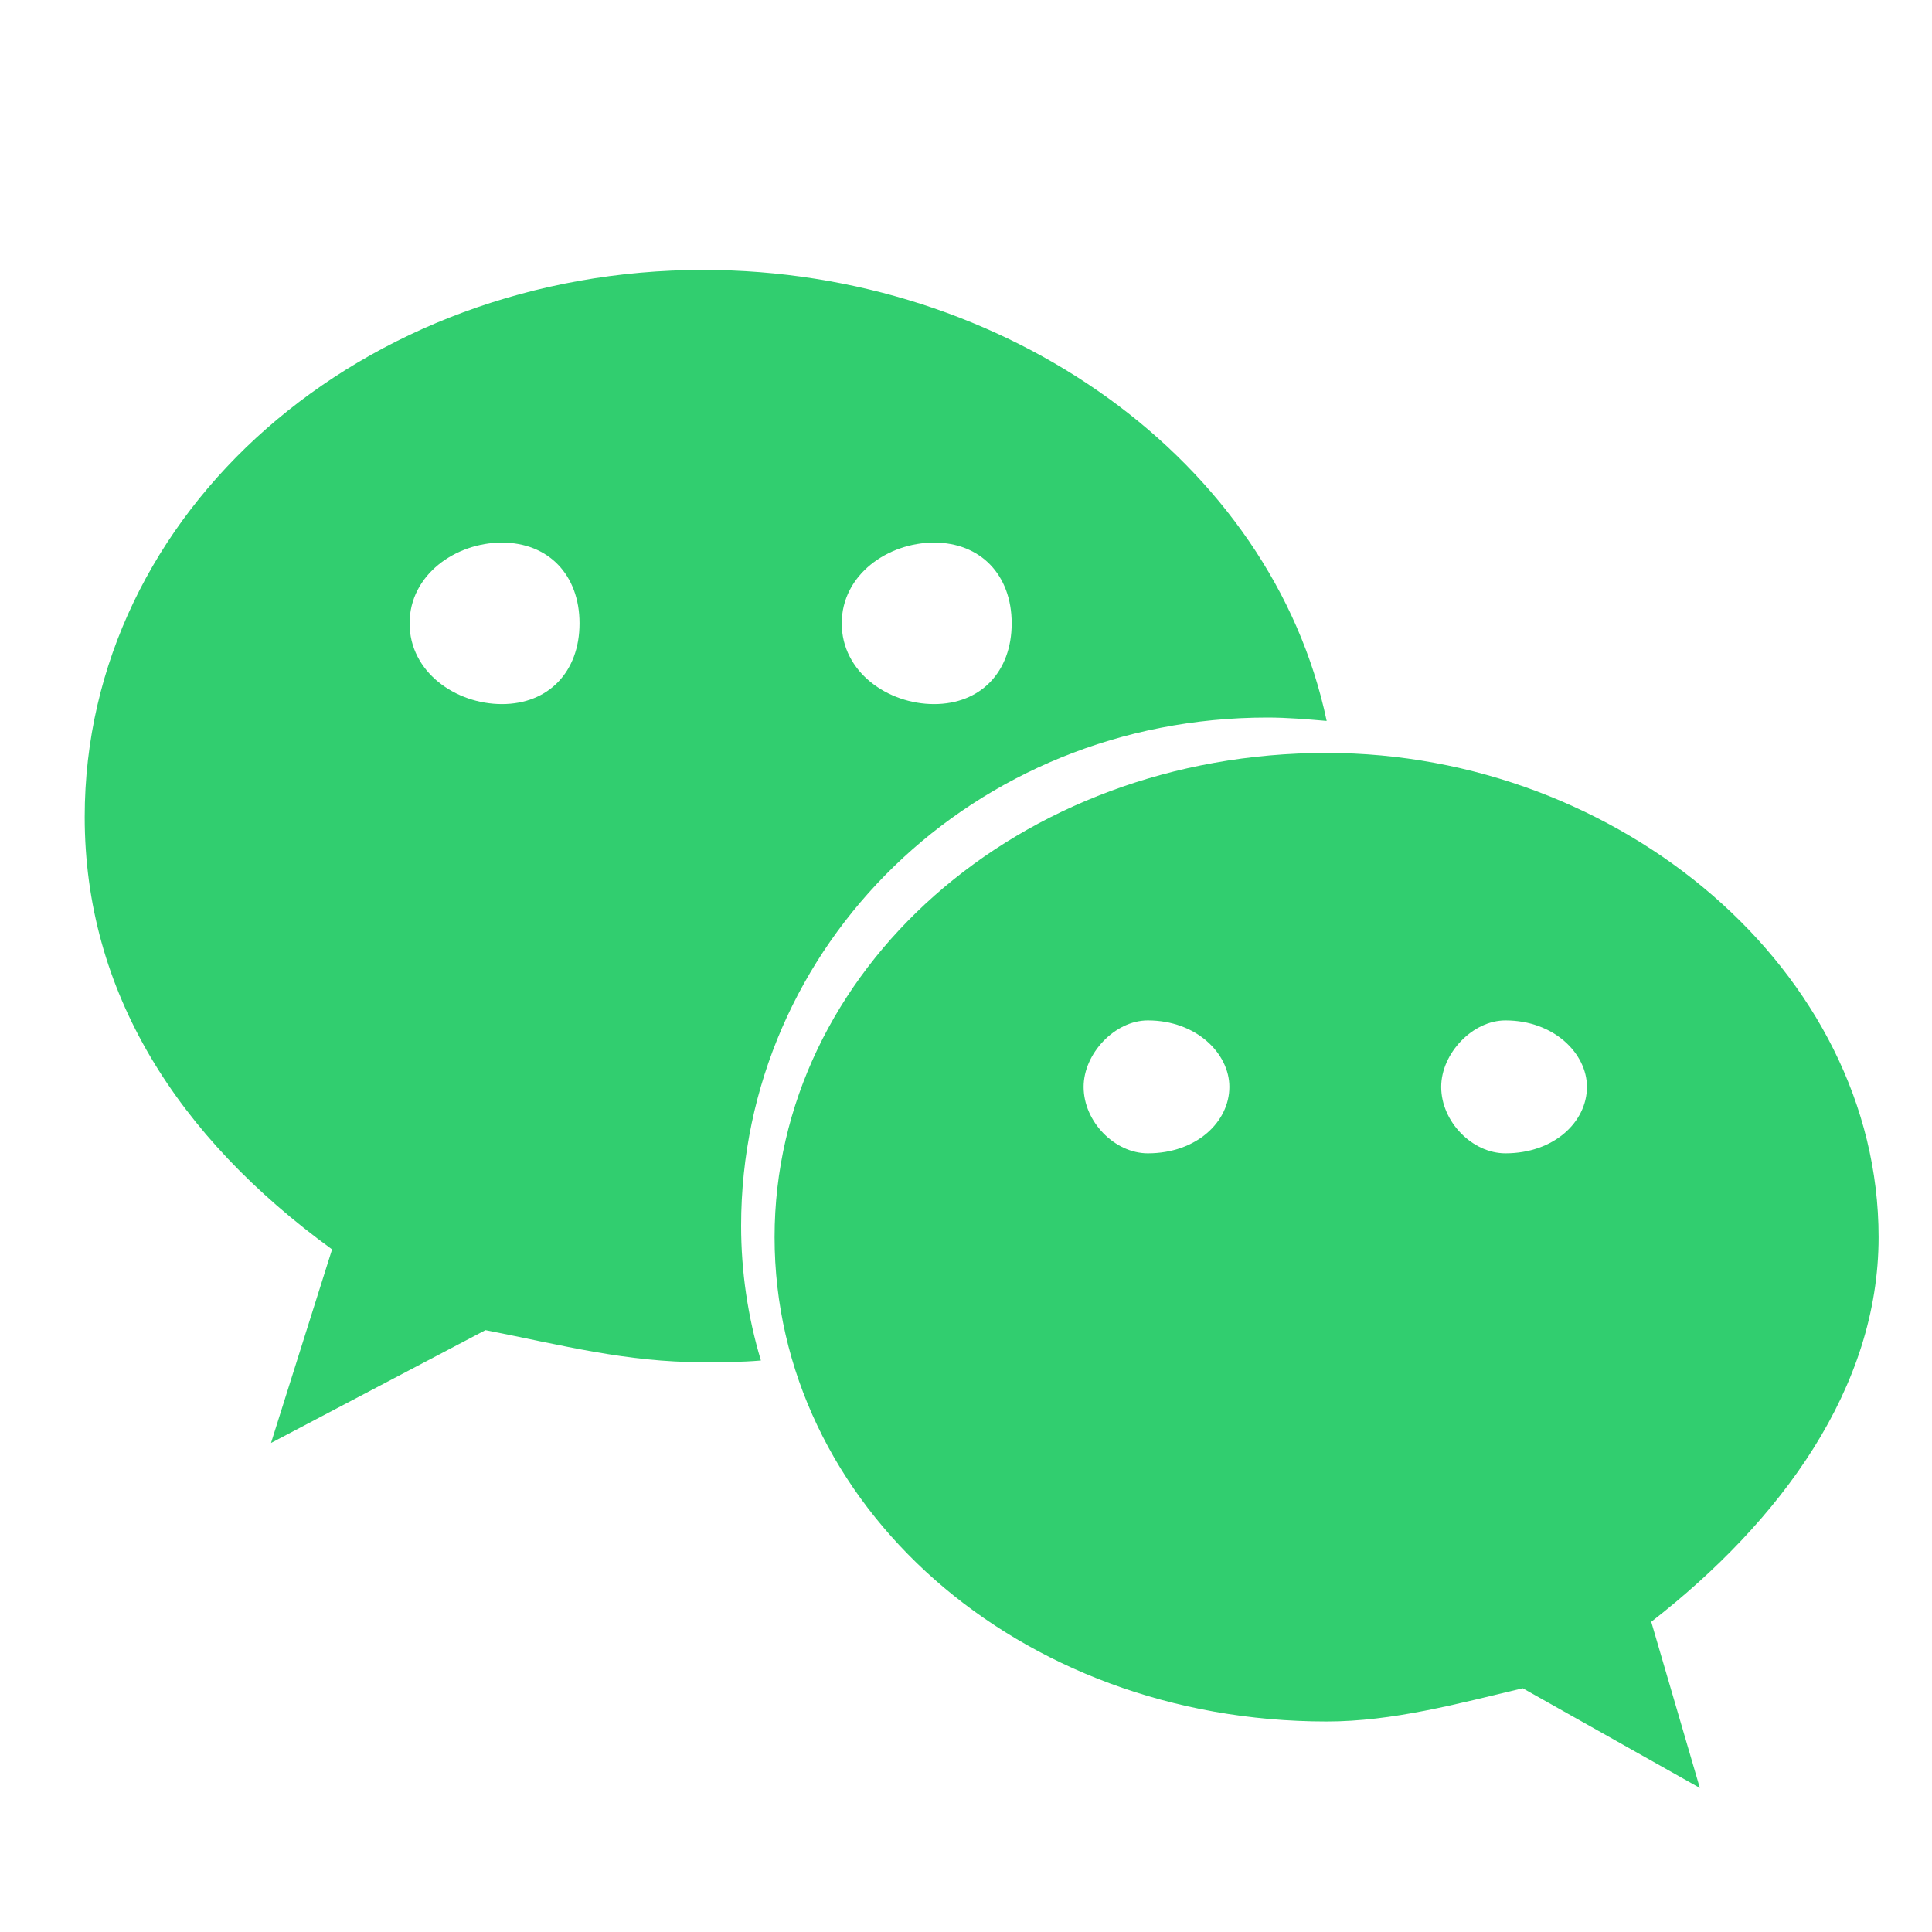
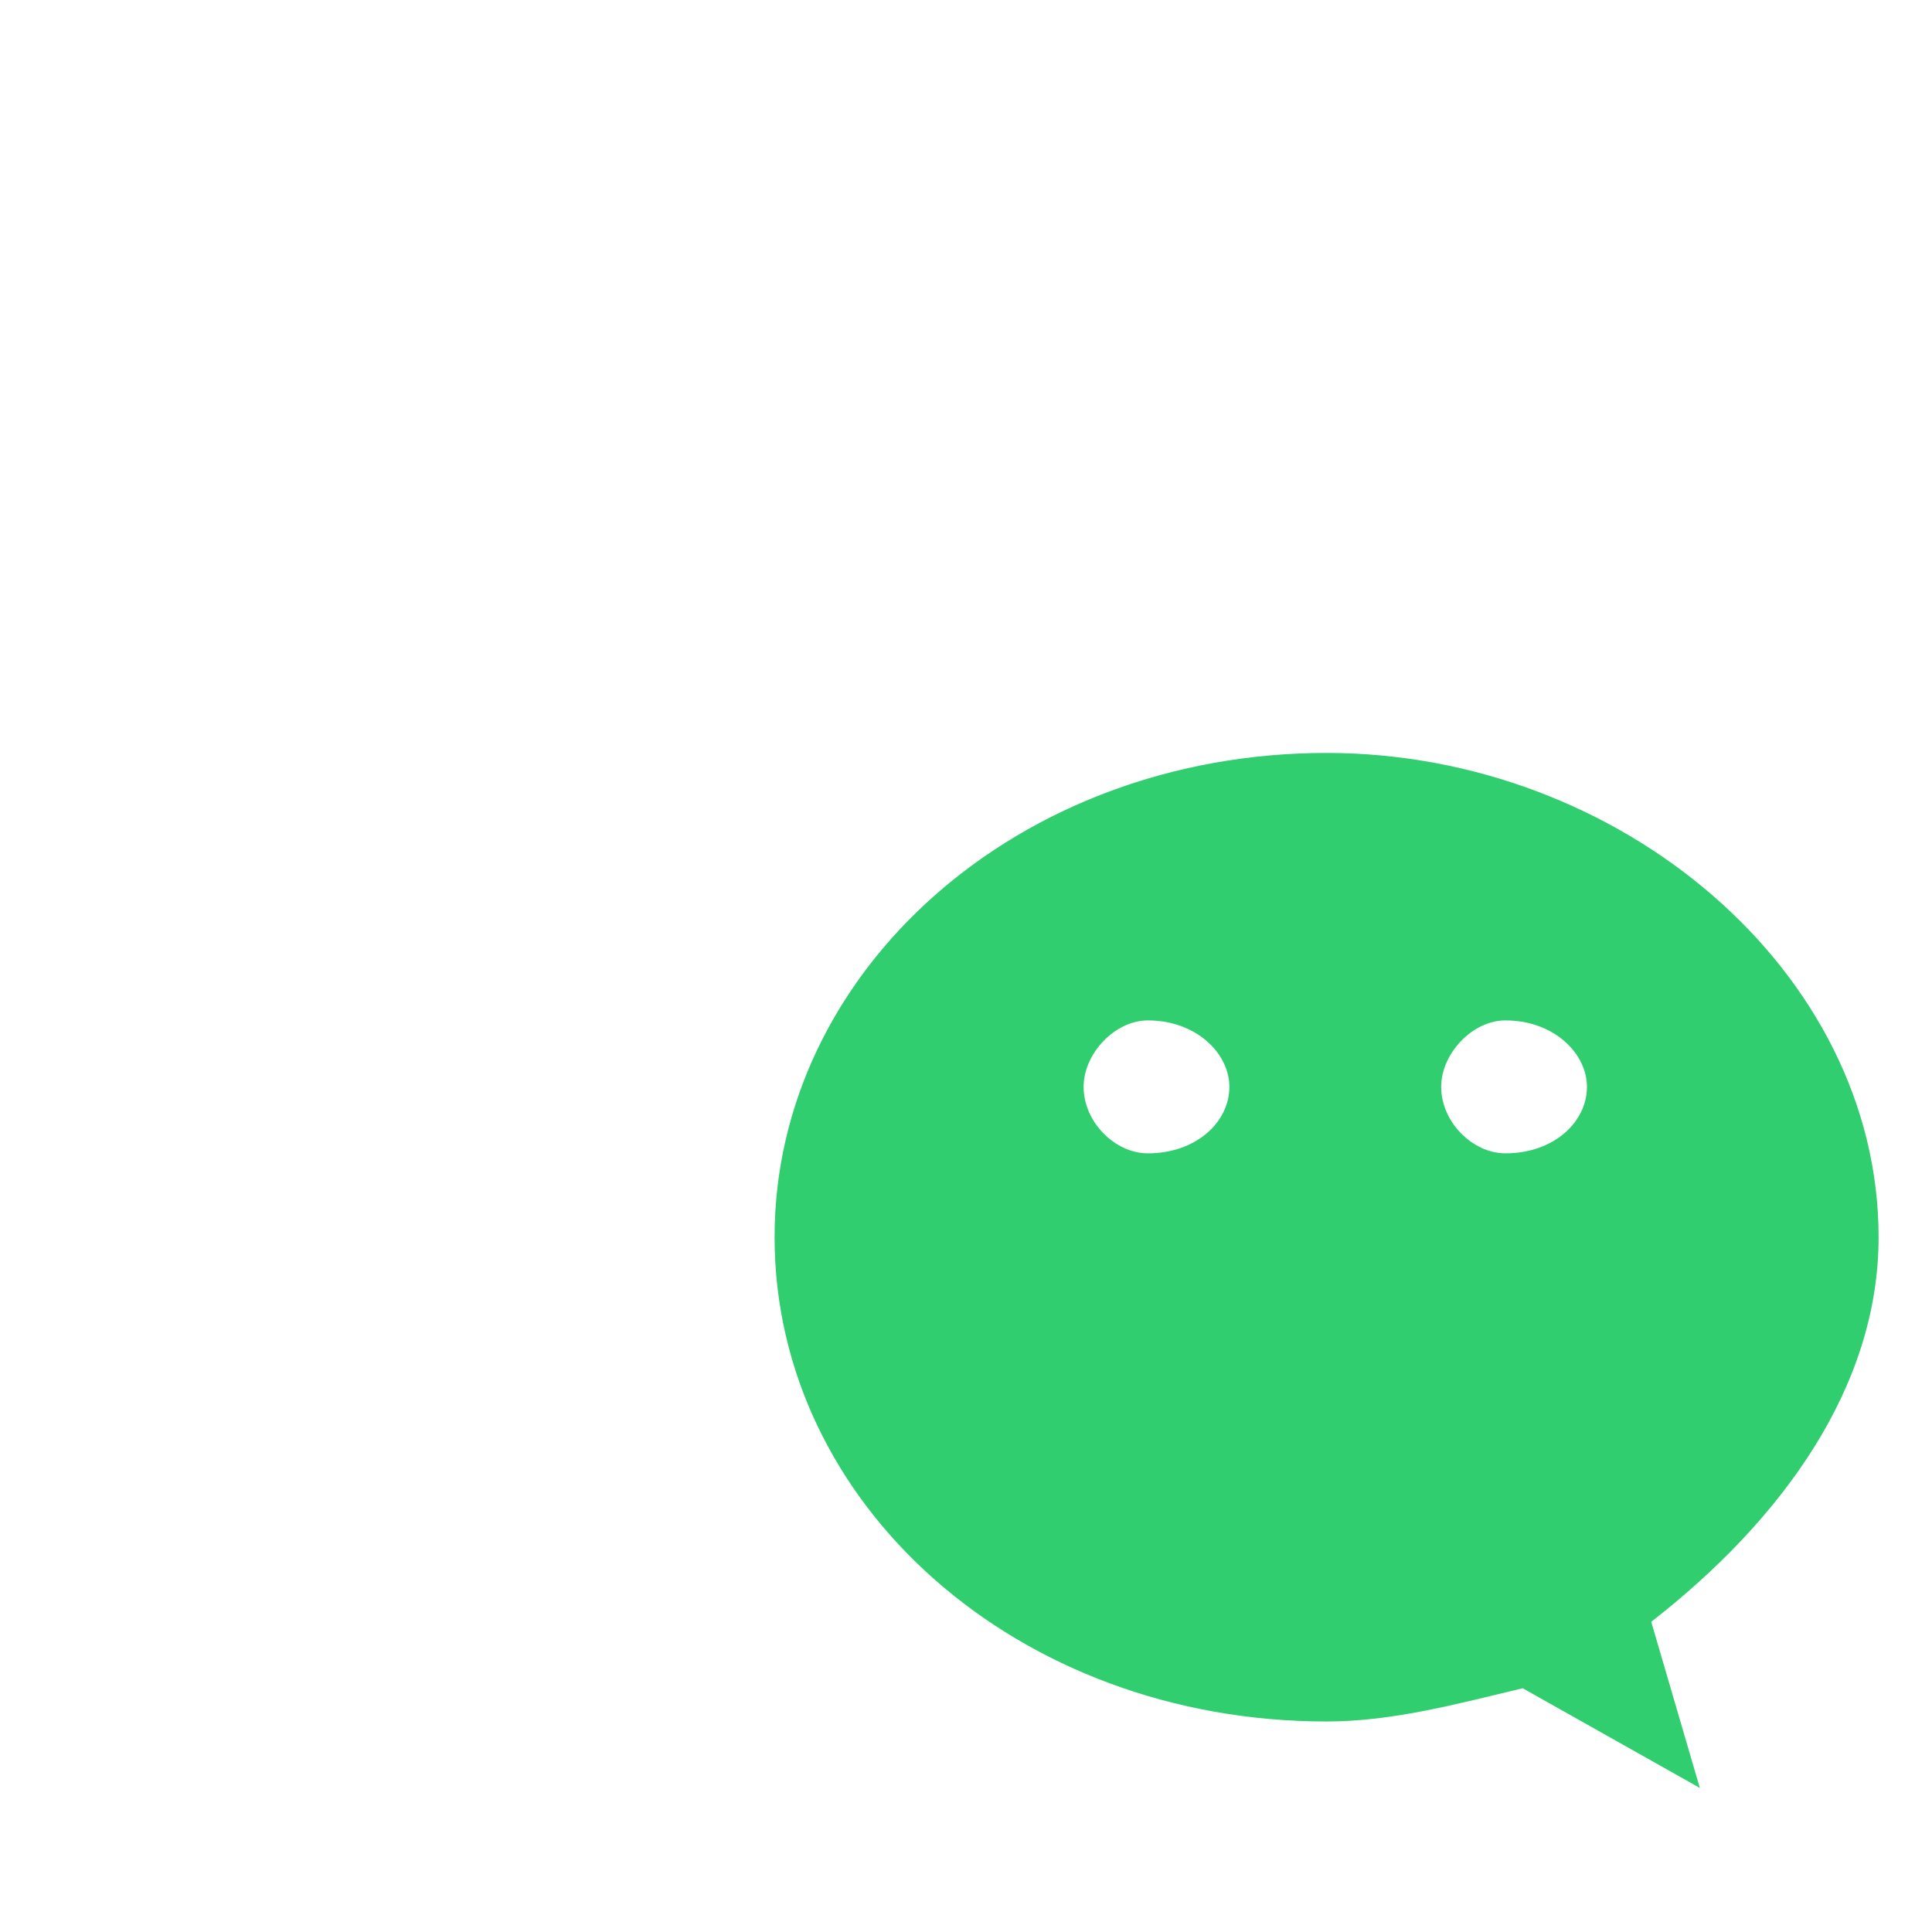
<svg xmlns="http://www.w3.org/2000/svg" width="25" height="25" viewBox="0 0 25 25" fill="none">
-   <path d="M16.399 9.285C16.655 9.285 16.911 9.307 17.167 9.329C16.463 5.975 13.027 3.493 9.099 3.493C4.703 3.493 1.096 6.607 1.096 10.571C1.096 12.835 2.291 14.708 4.297 16.167L3.507 18.672L6.282 17.212C7.285 17.408 8.096 17.627 9.099 17.627C9.334 17.627 9.59 17.627 9.846 17.605C9.676 17.038 9.59 16.45 9.59 15.862C9.59 12.226 12.6 9.285 16.399 9.285ZM12.087 7.021C12.685 7.021 13.091 7.435 13.091 8.066C13.091 8.698 12.685 9.111 12.087 9.111C11.49 9.111 10.892 8.698 10.892 8.066C10.892 7.435 11.49 7.021 12.087 7.021ZM6.495 9.111C5.898 9.111 5.3 8.698 5.3 8.066C5.3 7.435 5.898 7.021 6.495 7.021C7.093 7.021 7.499 7.435 7.499 8.066C7.499 8.698 7.093 9.111 6.495 9.111Z" fill="#31CE6F" />
  <path d="M24.309 16.009C24.309 12.57 20.962 9.743 17.166 9.743C13.168 9.743 10.023 12.57 10.023 16.009C10.023 19.47 13.168 22.276 17.166 22.276C18.02 22.276 18.851 22.049 19.704 21.846L21.996 23.136L21.367 20.986C23.051 19.675 24.309 17.955 24.309 16.009ZM14.853 14.924C14.426 14.924 14.022 14.517 14.022 14.064C14.022 13.633 14.426 13.204 14.853 13.204C15.482 13.204 15.908 13.633 15.908 14.064C15.908 14.517 15.482 14.924 14.853 14.924ZM19.48 14.924C19.053 14.924 18.649 14.517 18.649 14.064C18.649 13.633 19.053 13.204 19.48 13.204C20.109 13.204 20.535 13.633 20.535 14.064C20.535 14.517 20.109 14.924 19.48 14.924Z" fill="#31CE6F" />
</svg>